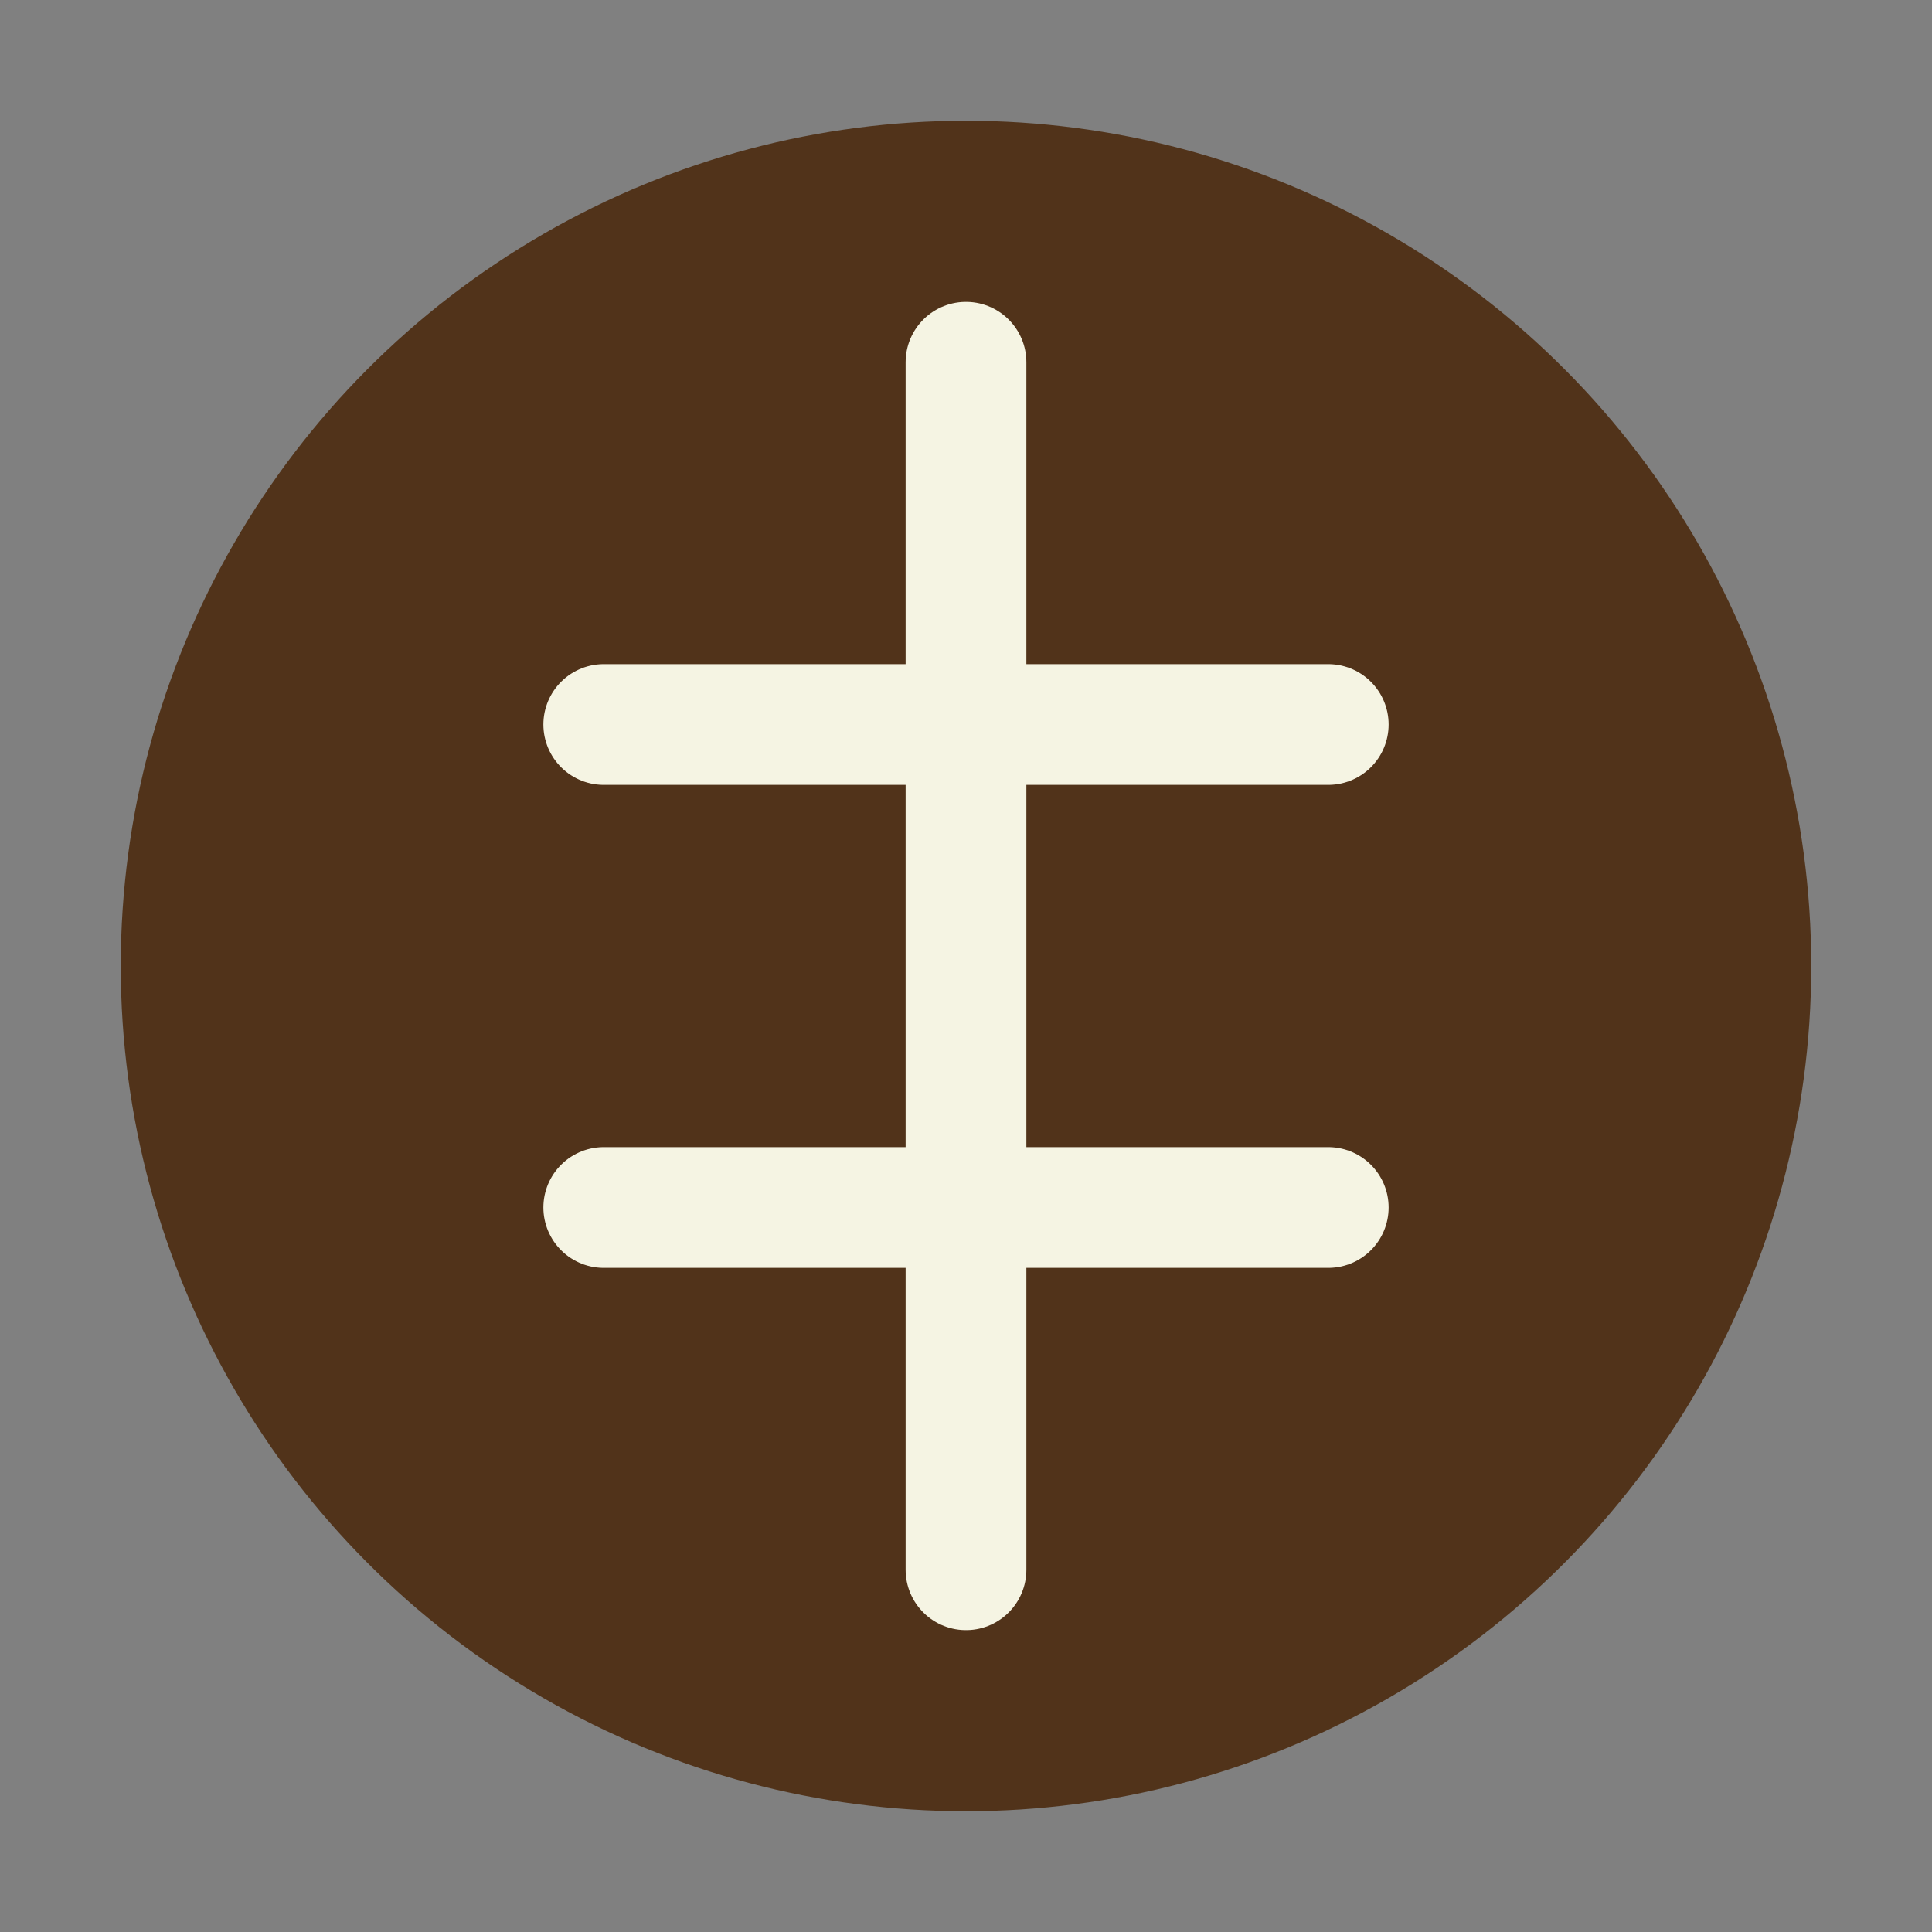
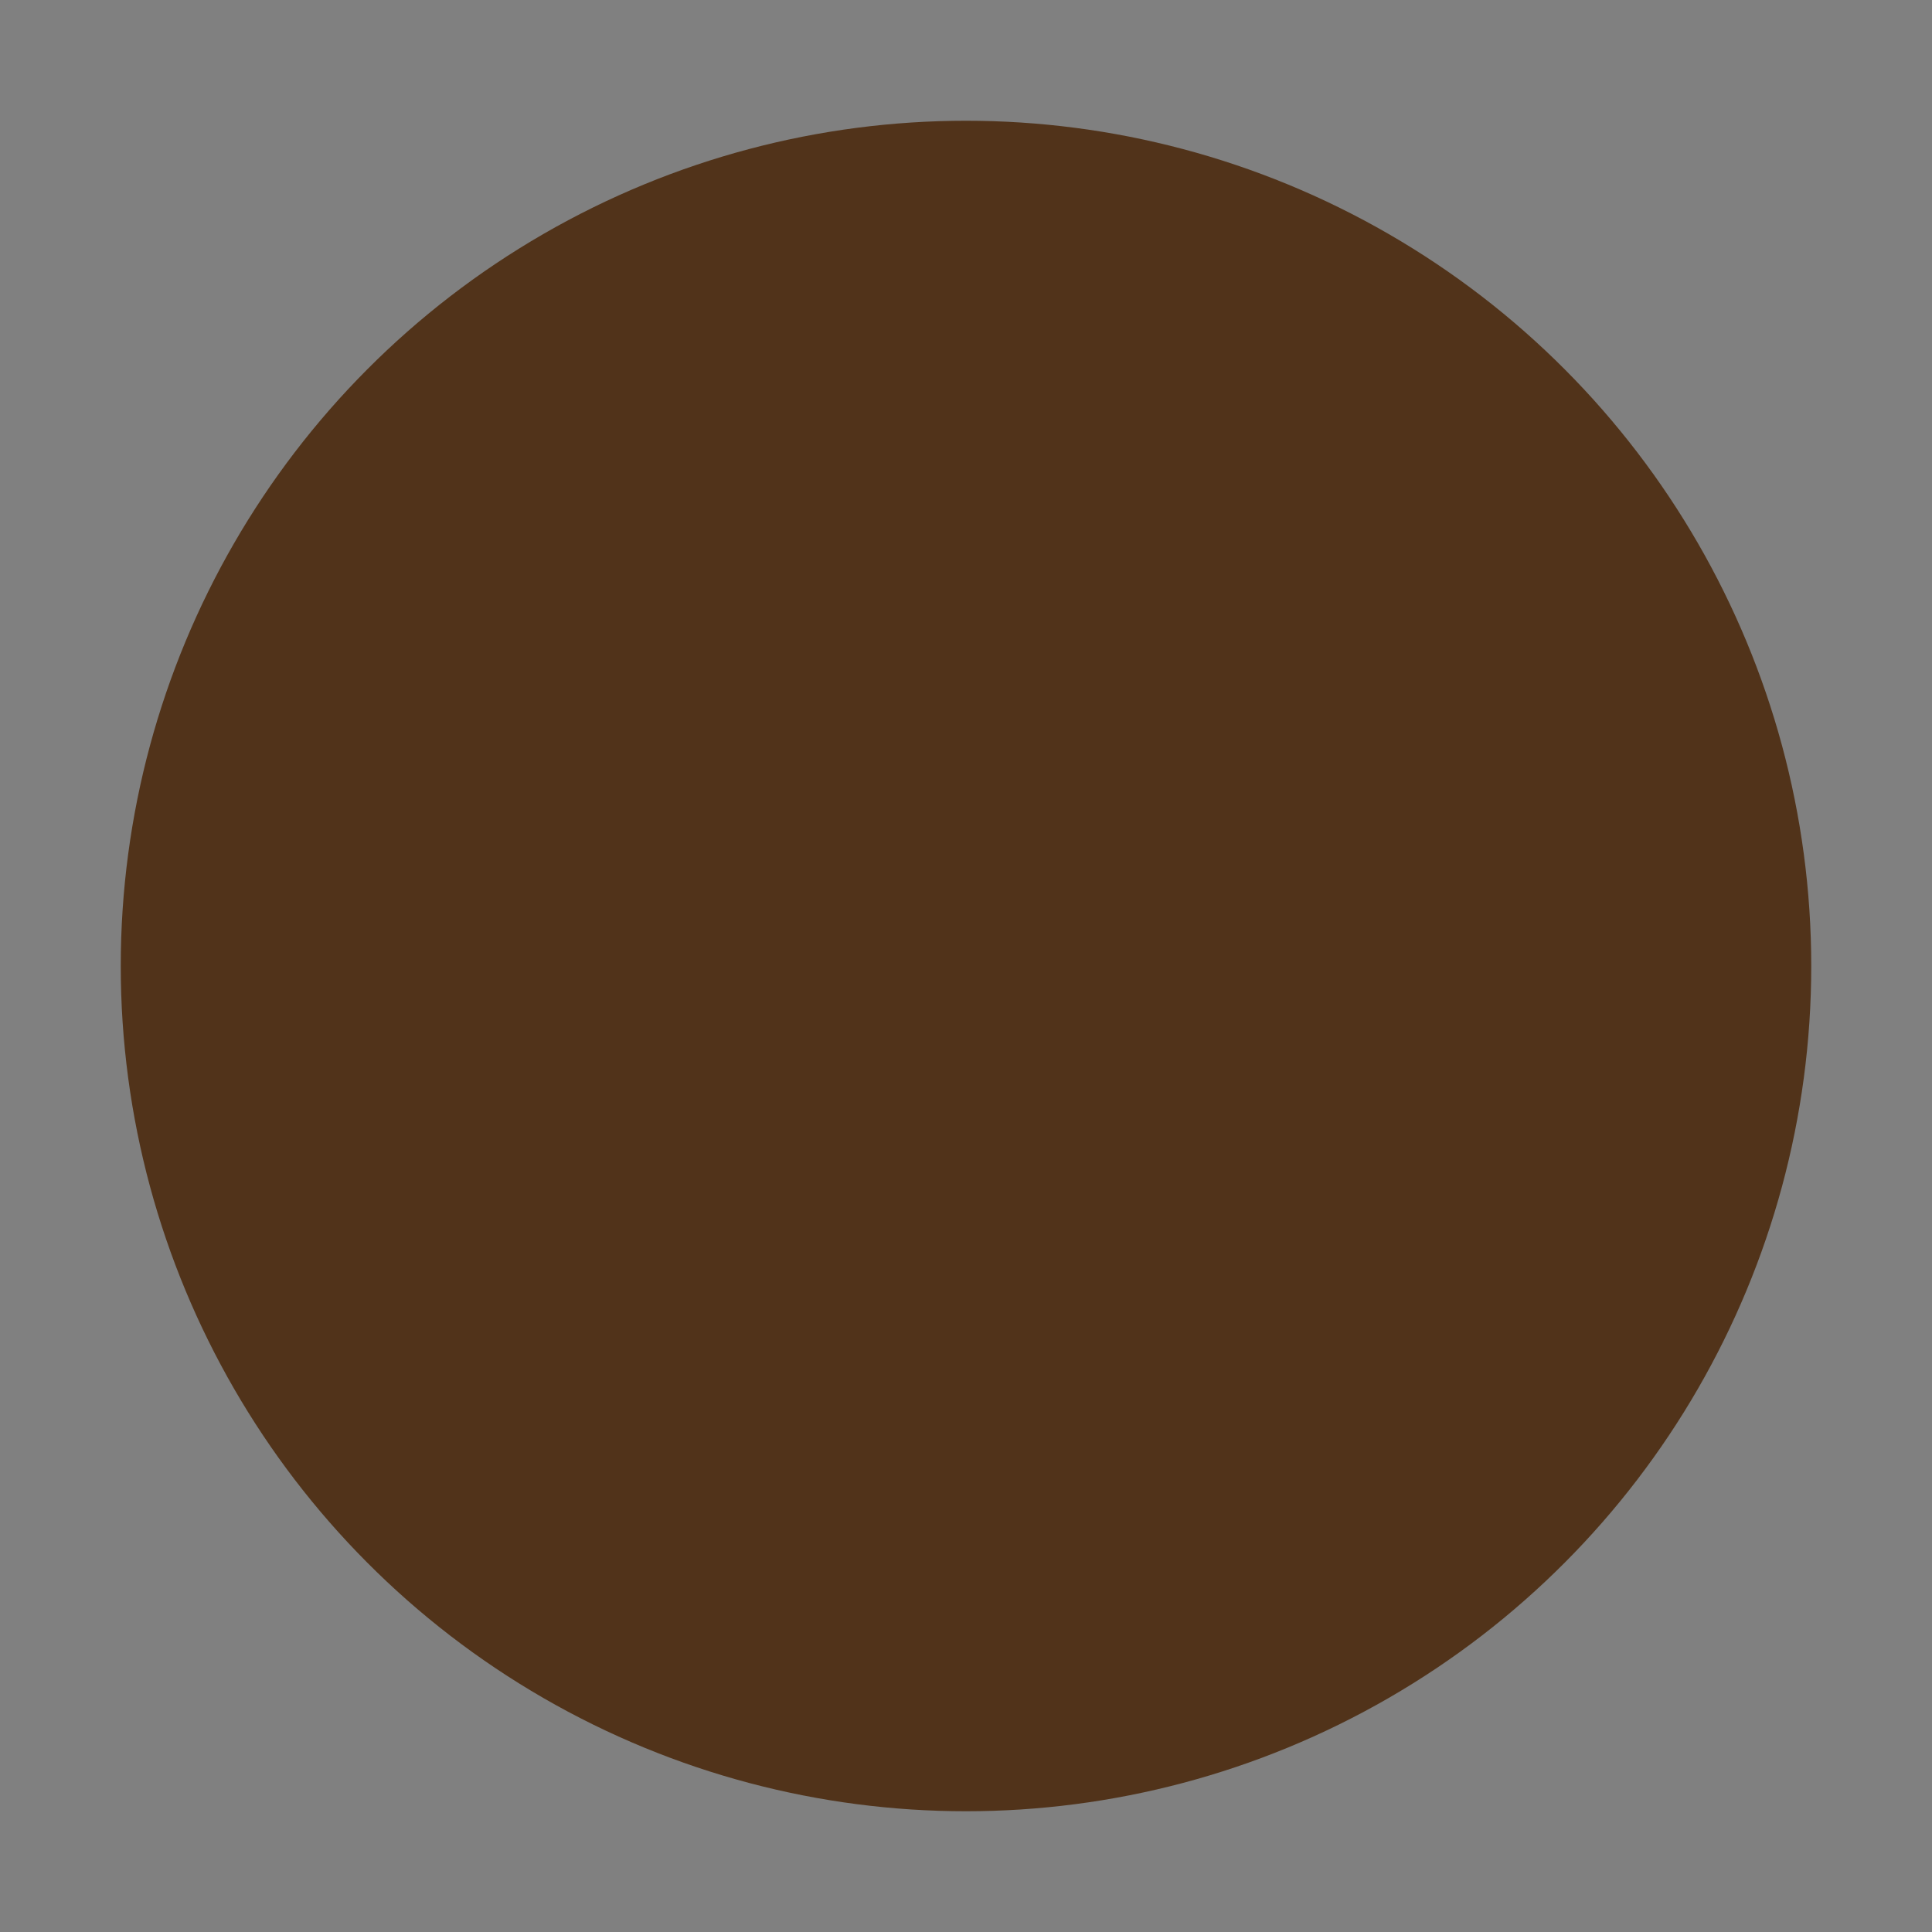
<svg xmlns="http://www.w3.org/2000/svg" viewBox="0 0 32 32" fill="none">
  <rect x="0" y="0" width="32" height="32" fill="#808080" stroke="none" />
  <circle cx="16" cy="16" r="14" fill="#51331a" />
-   <path d="M16 6 L16 26 M10 12 L22 12 M10 20 L22 20" stroke="#f5f4e3" stroke-width="2" stroke-linecap="round" />
</svg>